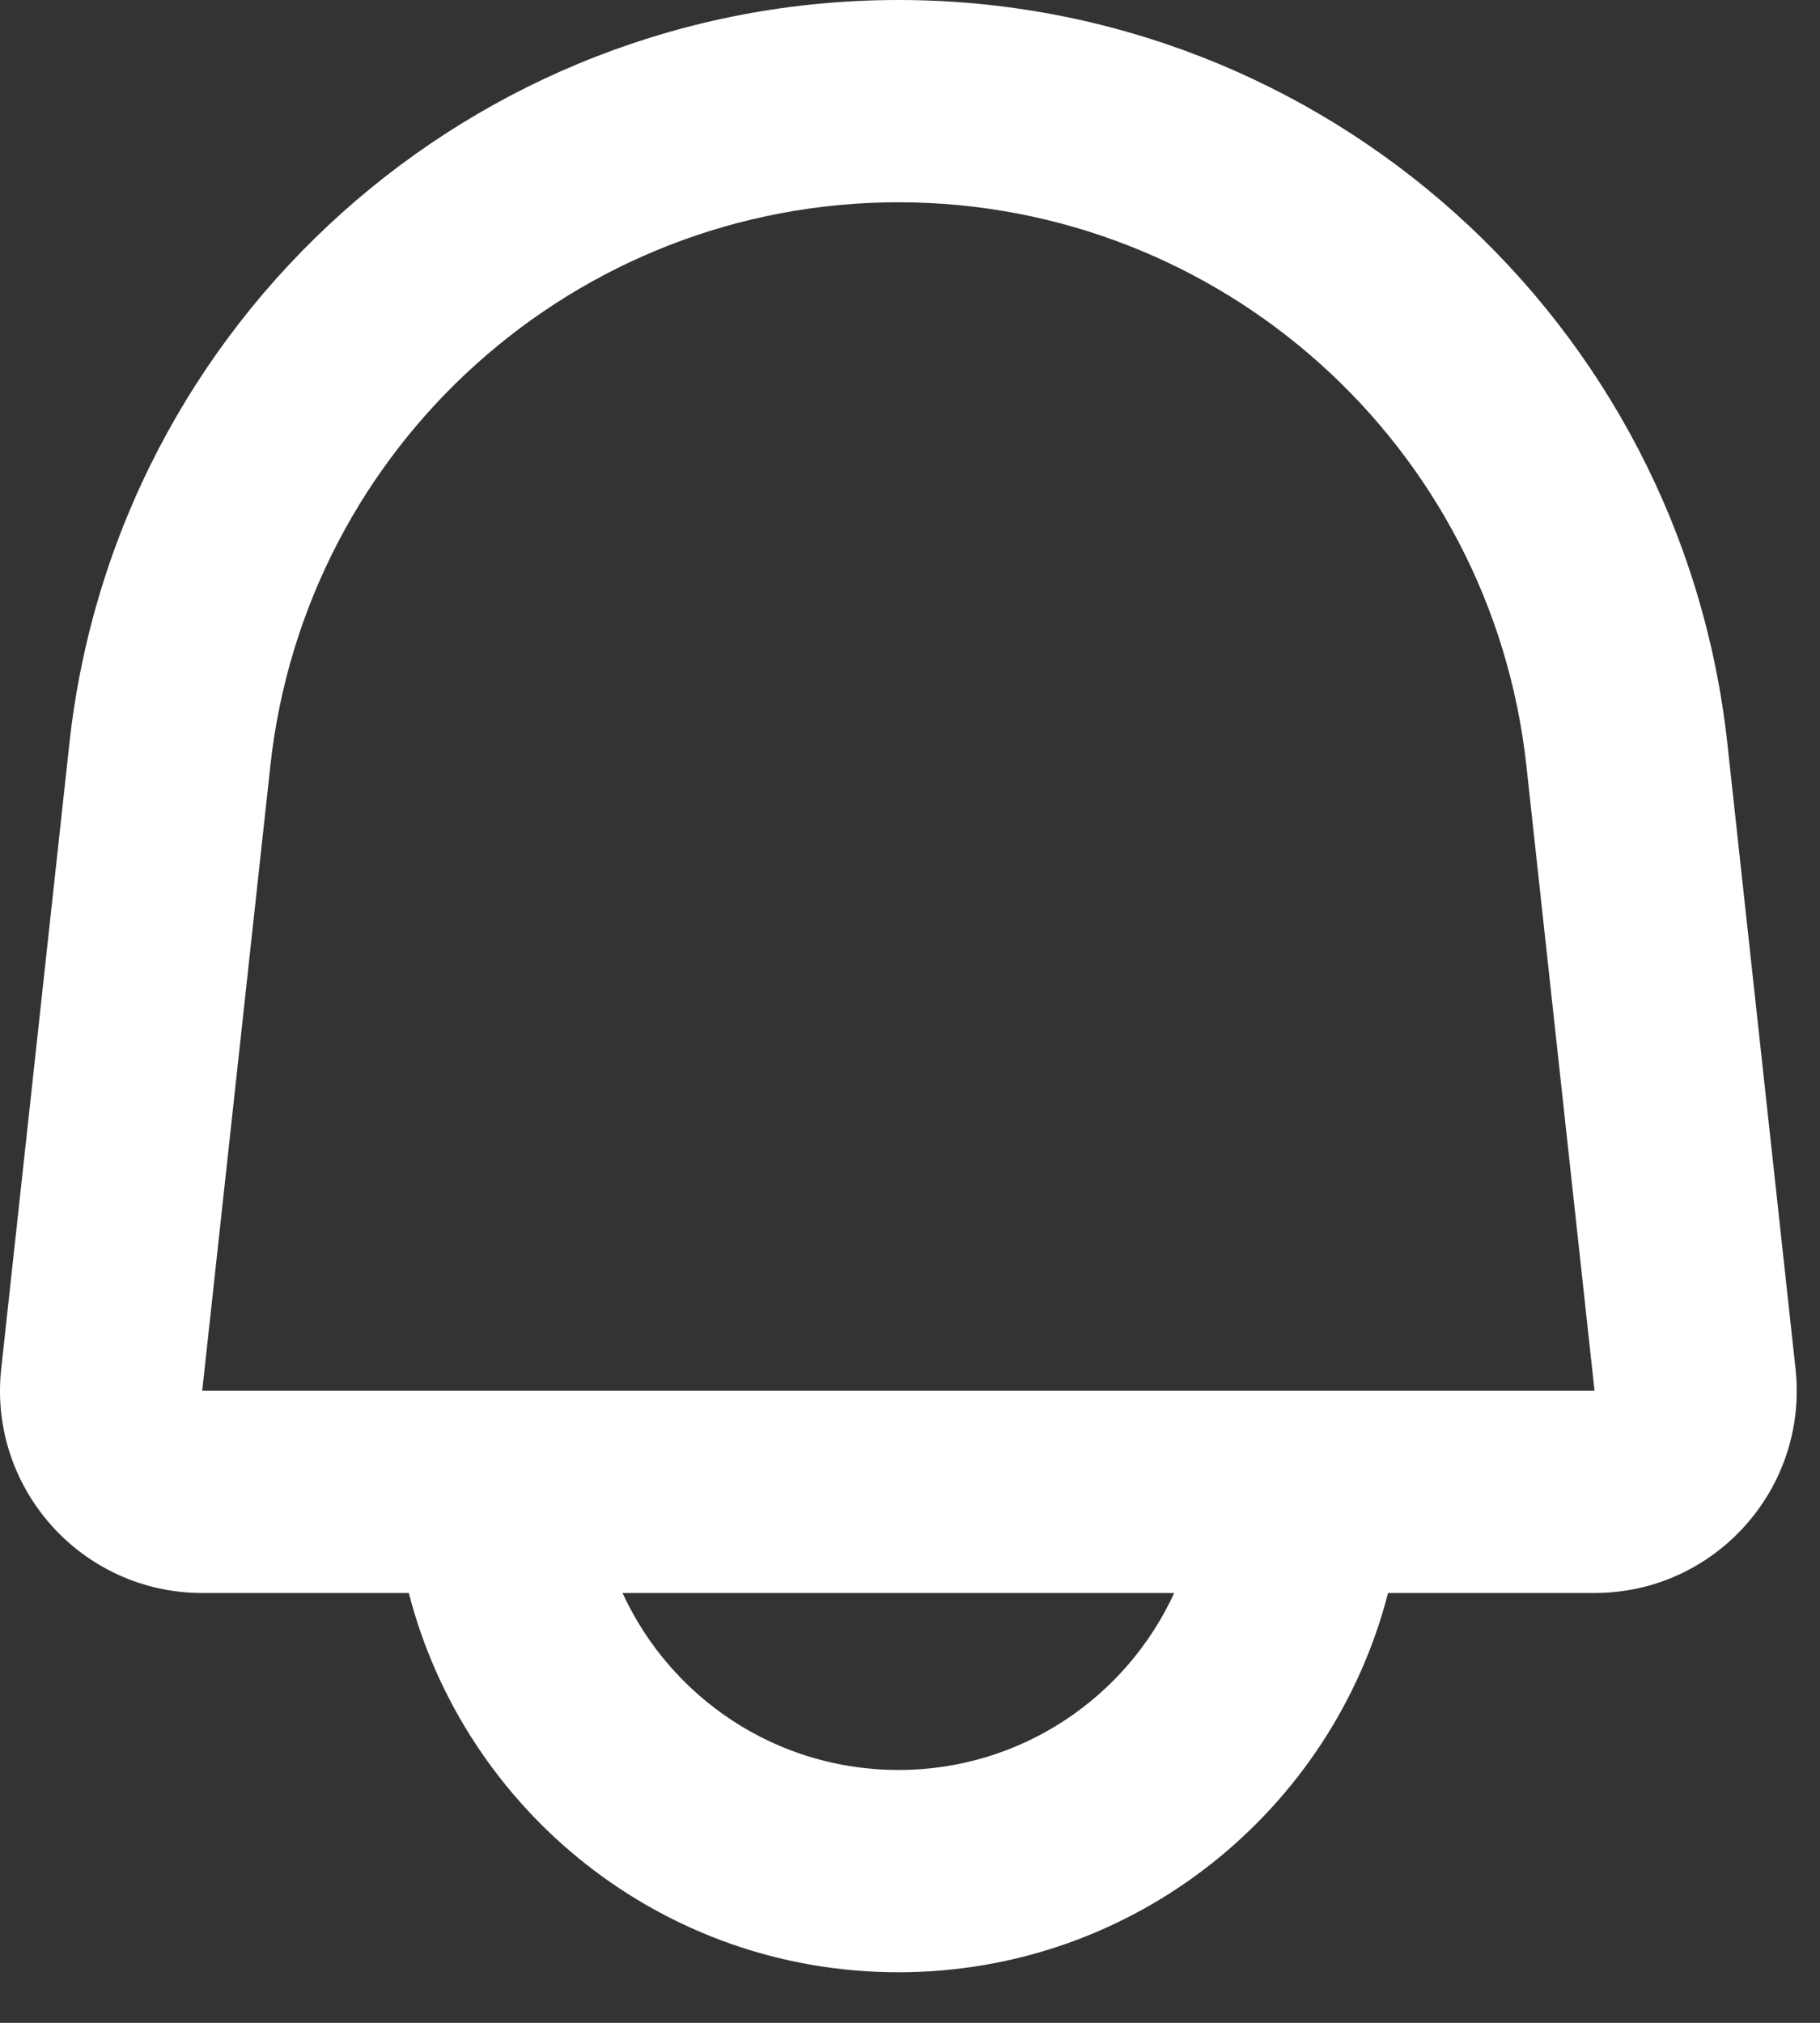
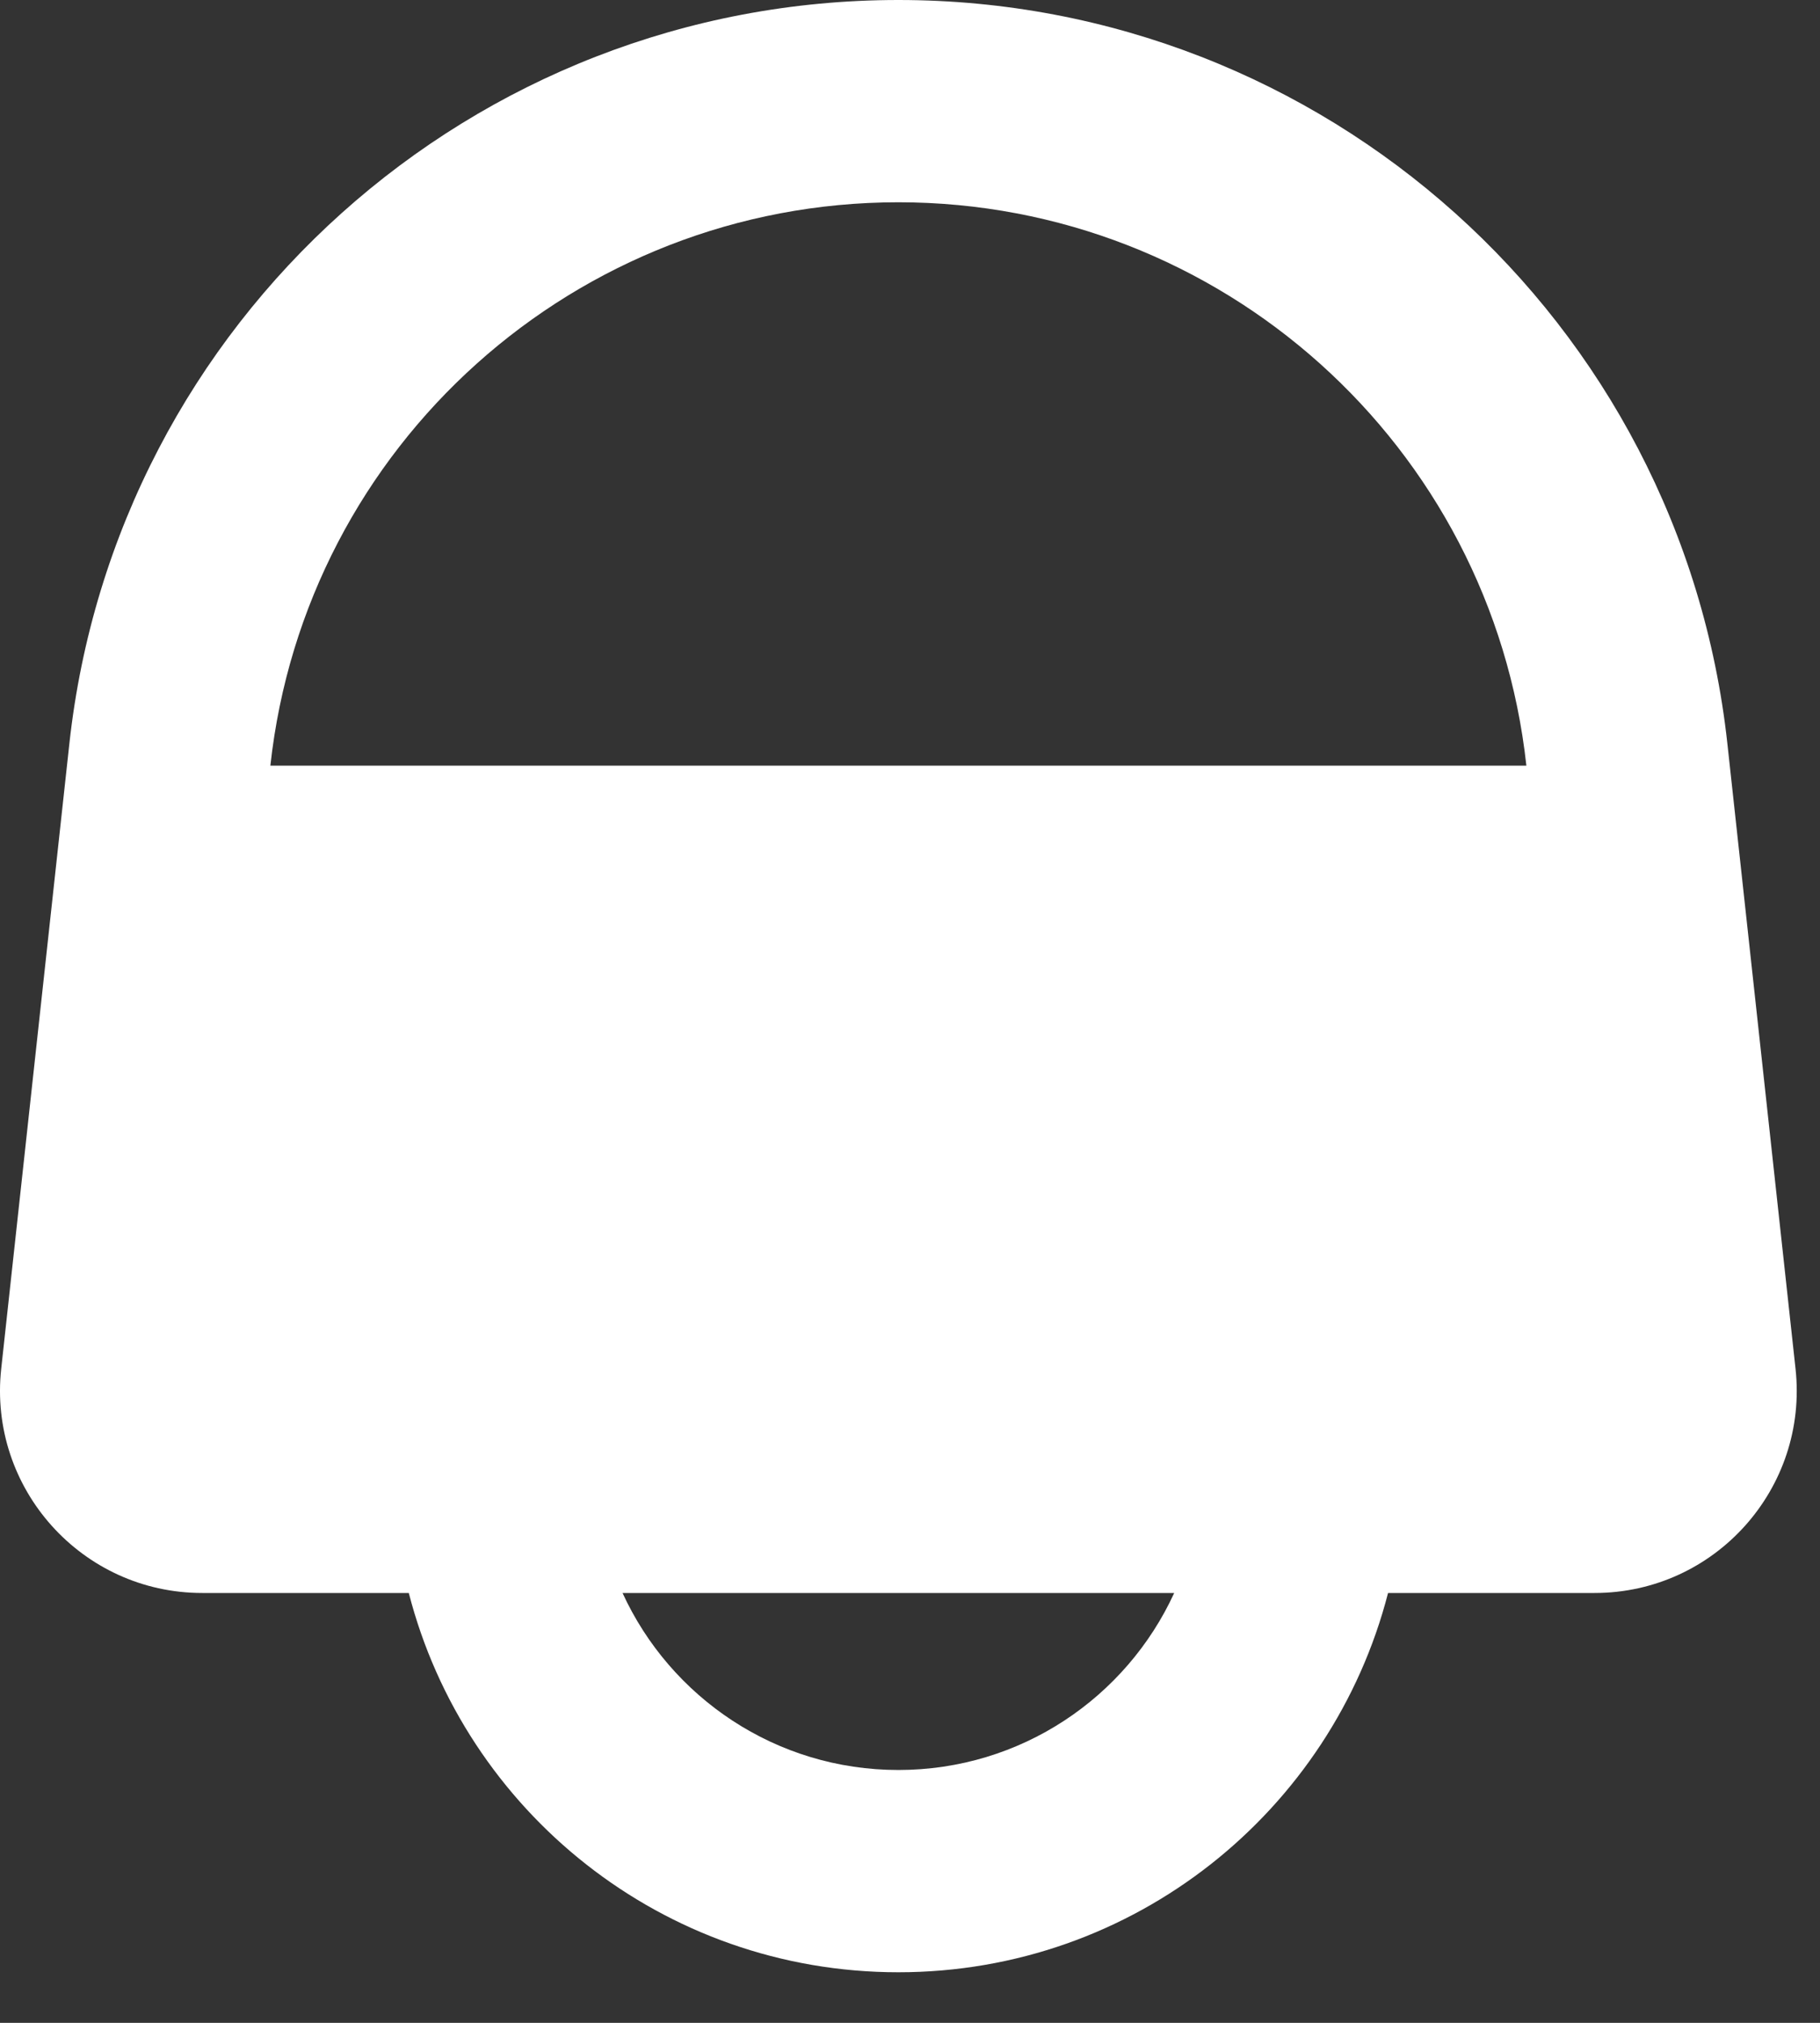
<svg xmlns="http://www.w3.org/2000/svg" width="18" height="20" viewBox="0 0 18 20" fill="none" className="icon-xl-heavy transition-transform duration-500">
  <rect x="0" y="0" width="18" height="20" fill="#333333" stroke="none" />
-   <path fill-rule="evenodd" clip-rule="evenodd" d="M0.686 7.353C1.143 3.169 4.676 0 8.885 0C13.094 0 16.628 3.169 17.084 7.353L17.758 13.533C17.887 14.716 16.961 15.75 15.77 15.75H13.728C13.173 17.907 11.215 19.5 8.885 19.5C6.555 19.5 4.598 17.907 4.043 15.75H2C0.81 15.75 -0.117 14.716 0.012 13.533L0.686 7.353ZM6.157 15.75C6.631 16.783 7.674 17.5 8.885 17.5C10.096 17.5 11.139 16.783 11.613 15.75H6.157ZM8.885 2C5.697 2 3.02 4.401 2.674 7.57L2 13.75H15.77L15.096 7.57C14.75 4.401 12.073 2 8.885 2Z" fill="white" />
+   <path fill-rule="evenodd" clip-rule="evenodd" d="M0.686 7.353C1.143 3.169 4.676 0 8.885 0C13.094 0 16.628 3.169 17.084 7.353L17.758 13.533C17.887 14.716 16.961 15.75 15.77 15.75H13.728C13.173 17.907 11.215 19.5 8.885 19.5C6.555 19.5 4.598 17.907 4.043 15.75H2C0.81 15.75 -0.117 14.716 0.012 13.533L0.686 7.353ZM6.157 15.75C6.631 16.783 7.674 17.5 8.885 17.5C10.096 17.5 11.139 16.783 11.613 15.75H6.157ZM8.885 2C5.697 2 3.02 4.401 2.674 7.57H15.77L15.096 7.57C14.75 4.401 12.073 2 8.885 2Z" fill="white" />
</svg>